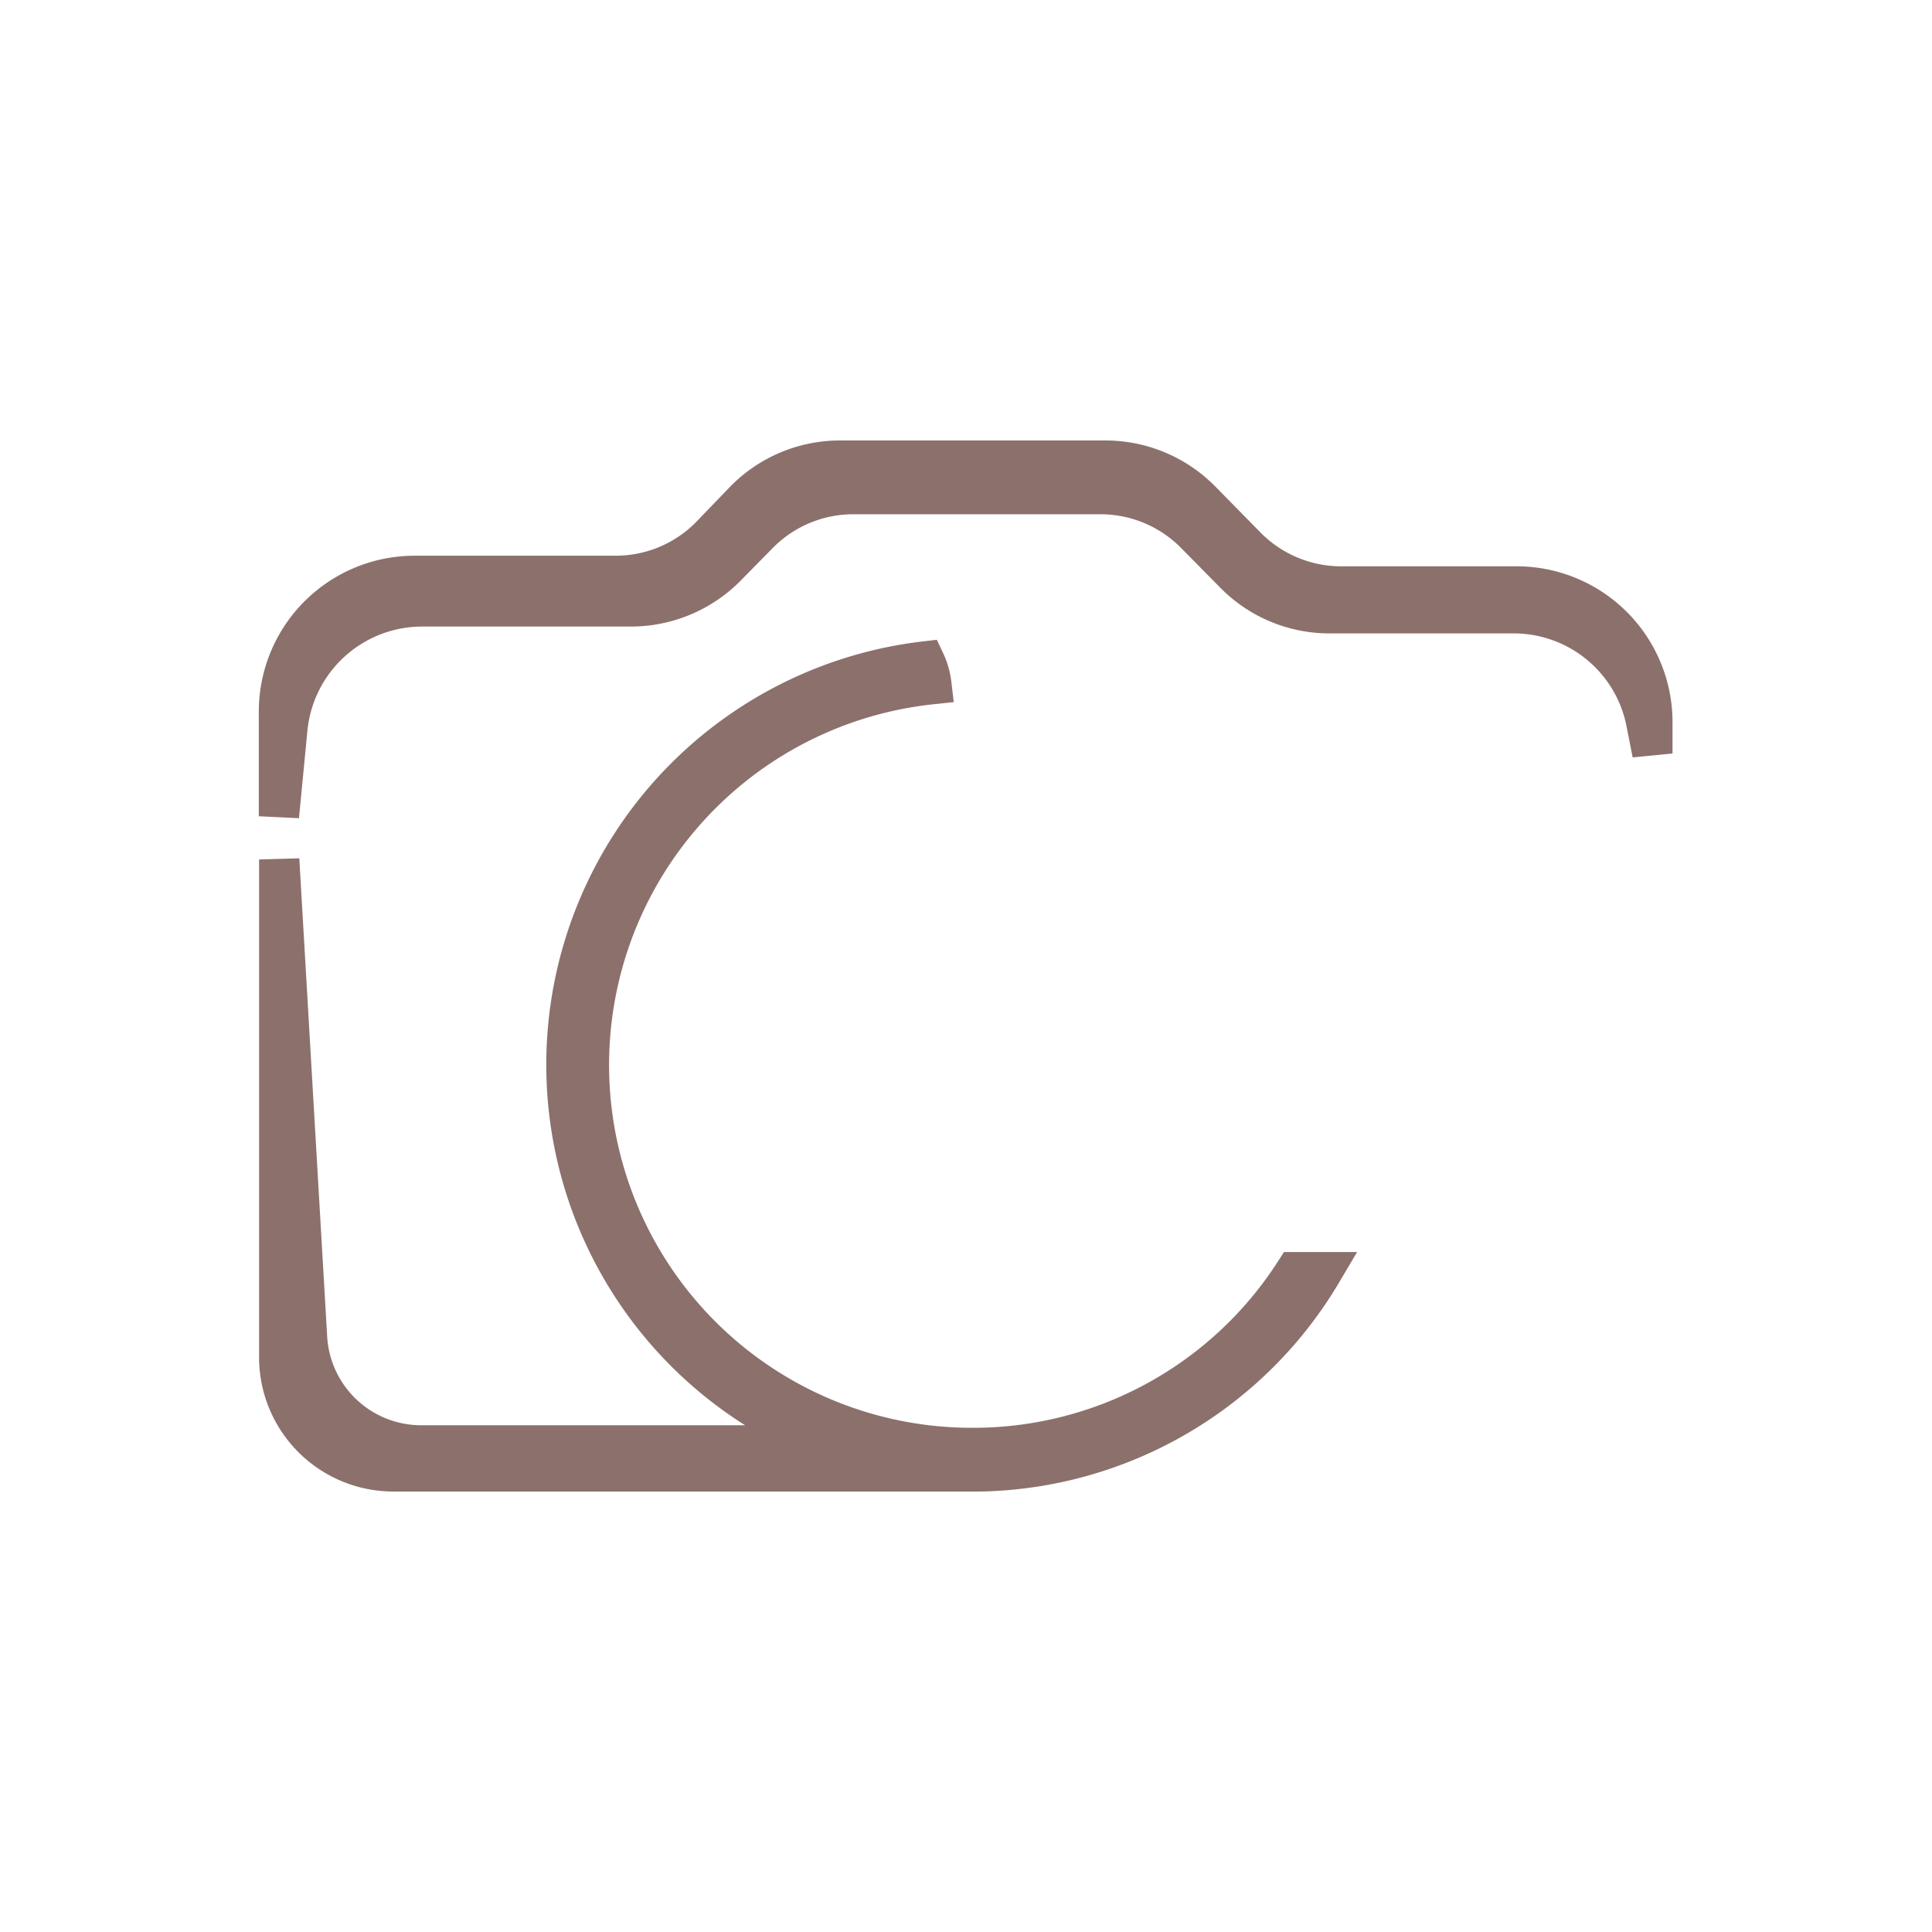
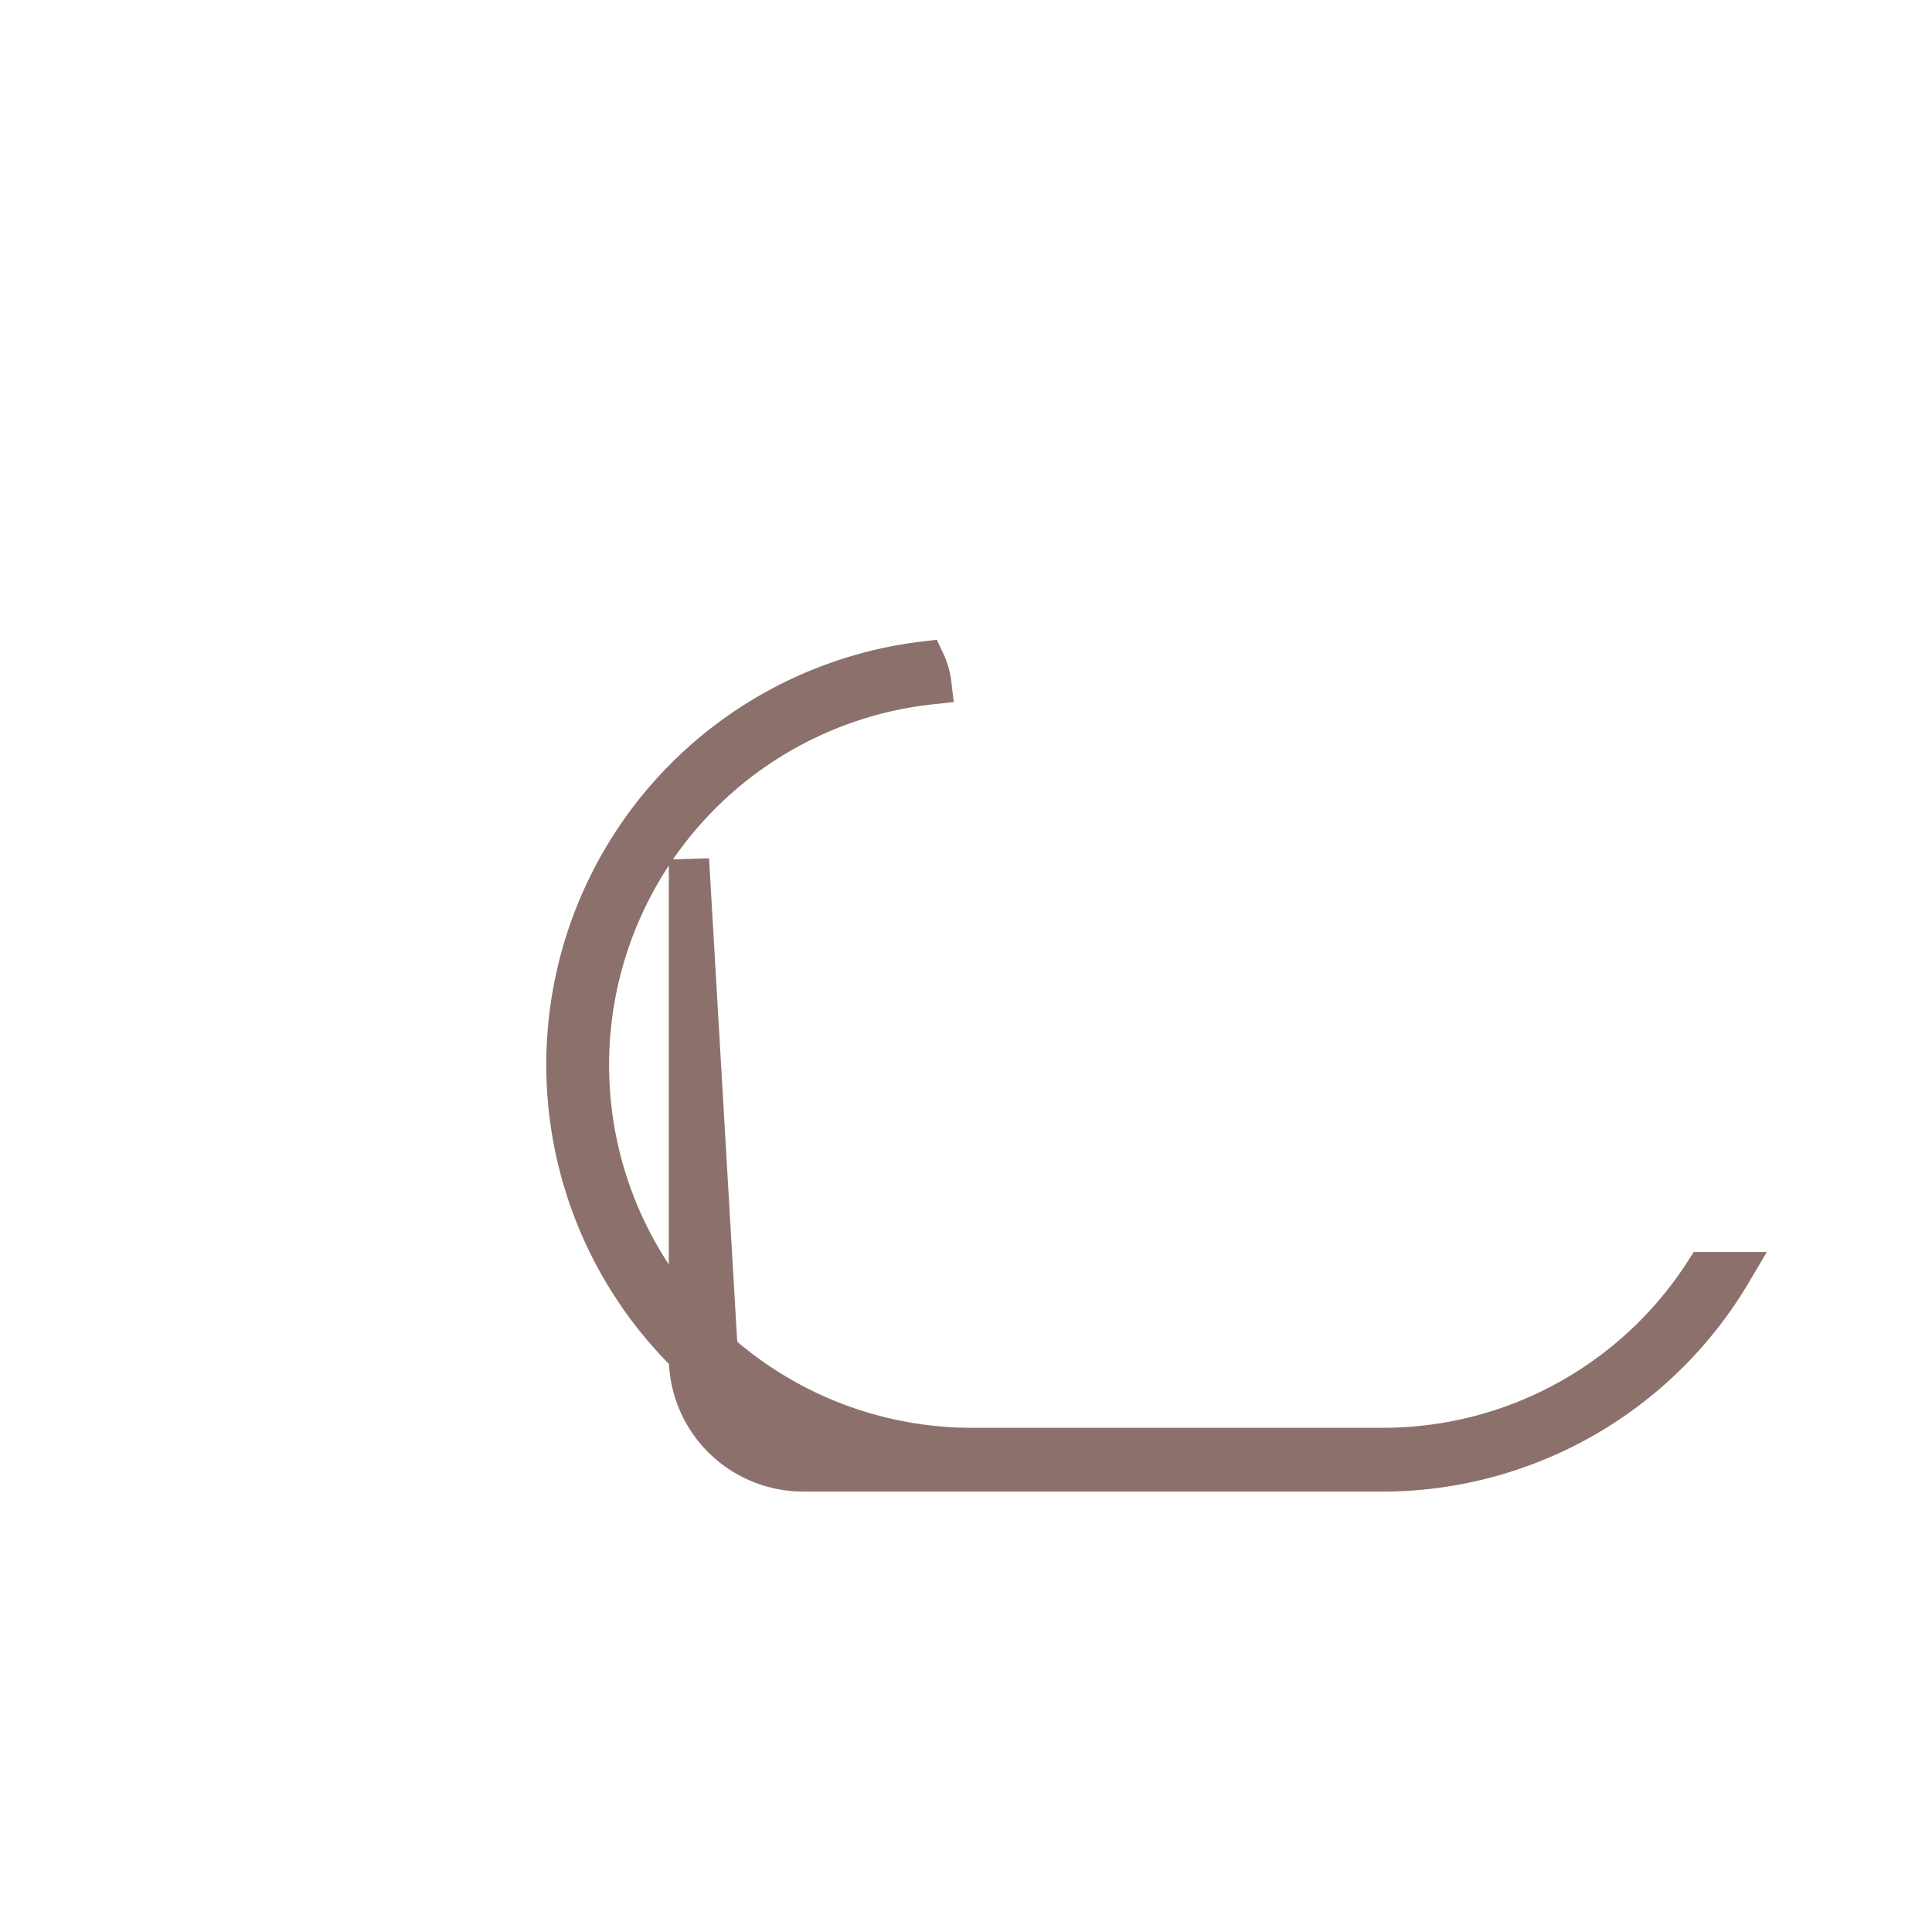
<svg xmlns="http://www.w3.org/2000/svg" data-bbox="20.79 34.33 102.371 75.34" viewBox="0 0 144 144" data-type="ugc">
  <g>
-     <path d="M82.43 34.33a10 10 0 0 1 7.1 3l3.32 3.38a9.94 9.94 0 0 0 7.1 3h13.21a10.12 10.12 0 0 1 10 10.21v2.24l-.44-2.23a10.07 10.07 0 0 0-9.84-8.22H99.07a9.91 9.91 0 0 1-7.09-3l-2.84-2.88a9.94 9.94 0 0 0-7.1-3H63.59a9.92 9.92 0 0 0-7.1 3l-2.33 2.37a10 10 0 0 1-7.1 3H31.41a10.1 10.1 0 0 0-10 9.22l-.62 6.42v-7.71a10.12 10.12 0 0 1 10-10.21h15.1a9.9 9.9 0 0 0 7.17-3.07l2.36-2.45a9.94 9.94 0 0 1 7.17-3.07Z" fill="#8c706c" stroke="#8c706c" stroke-miterlimit="10" stroke-width="3" />
-     <path d="M72.49 107.92A28.54 28.54 0 0 1 69.42 51a5.45 5.45 0 0 0-.49-1.7 30.27 30.27 0 0 0-7 58.43H31.39a8.52 8.52 0 0 1-8.5-8l-2.08-35.67v37.09a8.51 8.51 0 0 0 8.51 8.52h43.82-.06a30.26 30.26 0 0 0 25.44-14.85h-2a28.5 28.5 0 0 1-24.03 13.1Z" fill="#8c706c" stroke="#8c706c" stroke-miterlimit="10" stroke-width="3" />
+     <path d="M72.49 107.92A28.54 28.54 0 0 1 69.42 51a5.45 5.45 0 0 0-.49-1.7 30.27 30.27 0 0 0-7 58.43a8.52 8.52 0 0 1-8.5-8l-2.08-35.67v37.09a8.51 8.51 0 0 0 8.51 8.52h43.82-.06a30.26 30.26 0 0 0 25.44-14.85h-2a28.5 28.5 0 0 1-24.03 13.1Z" fill="#8c706c" stroke="#8c706c" stroke-miterlimit="10" stroke-width="3" />
  </g>
</svg>